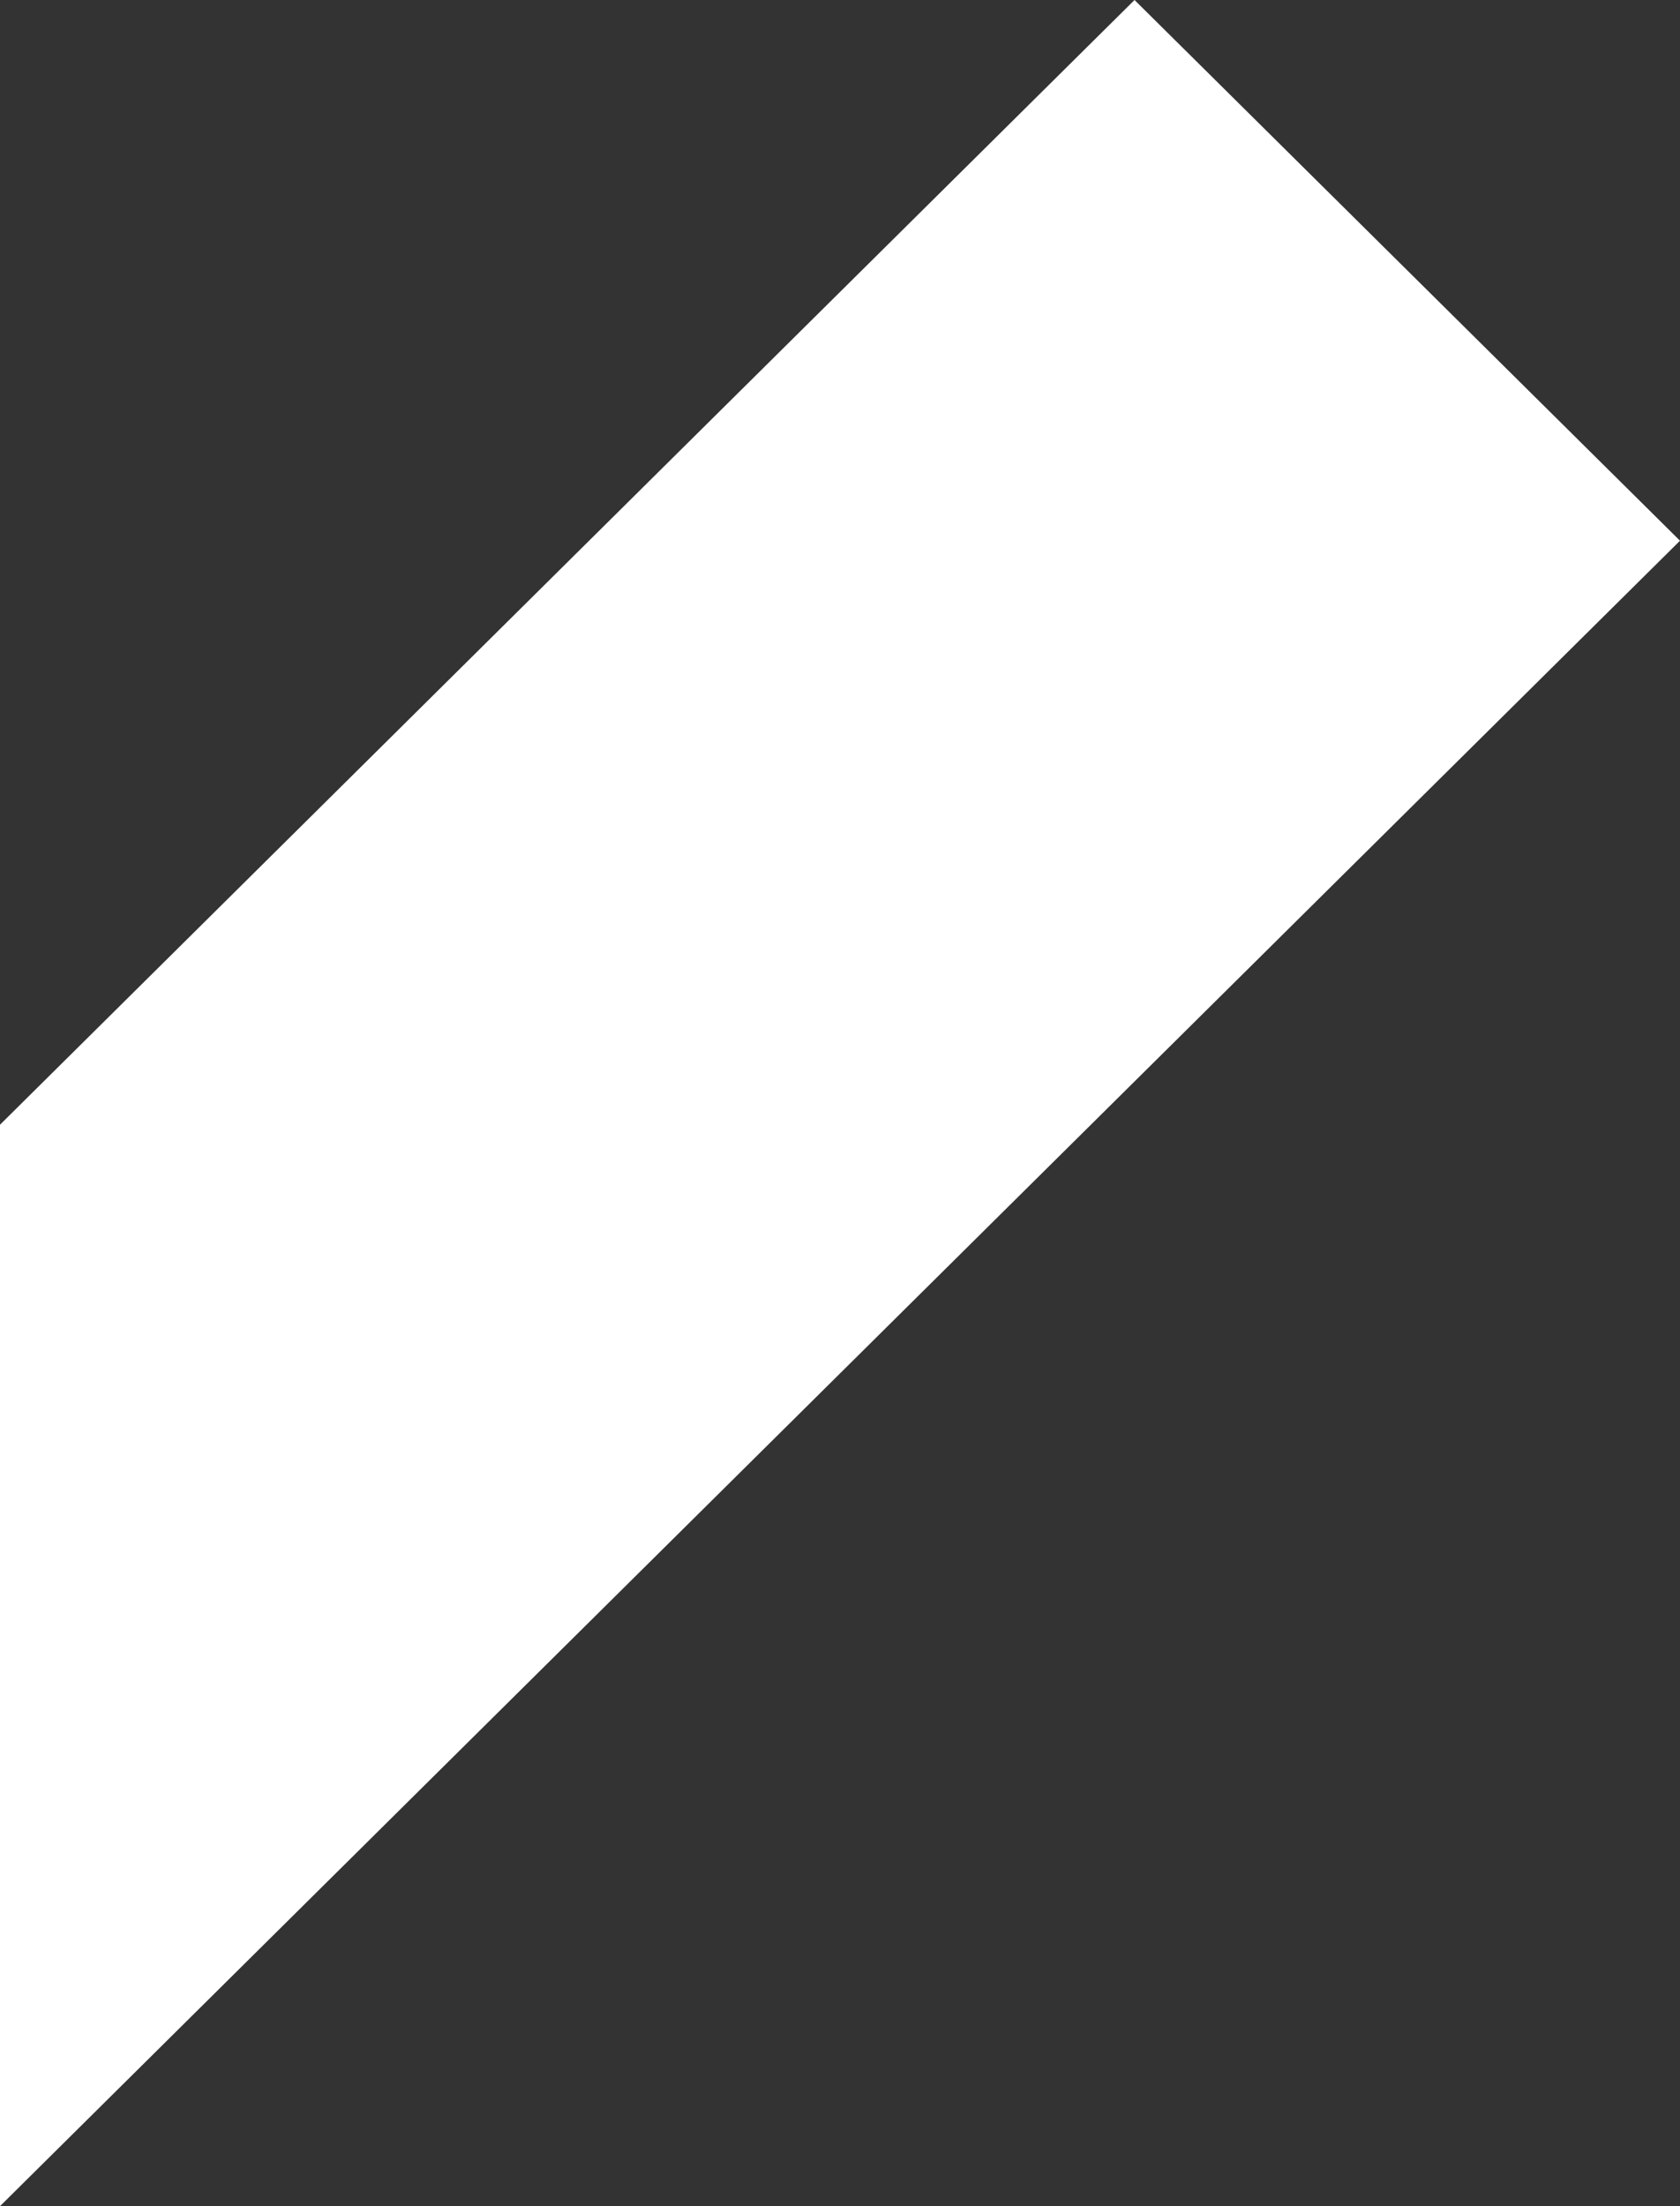
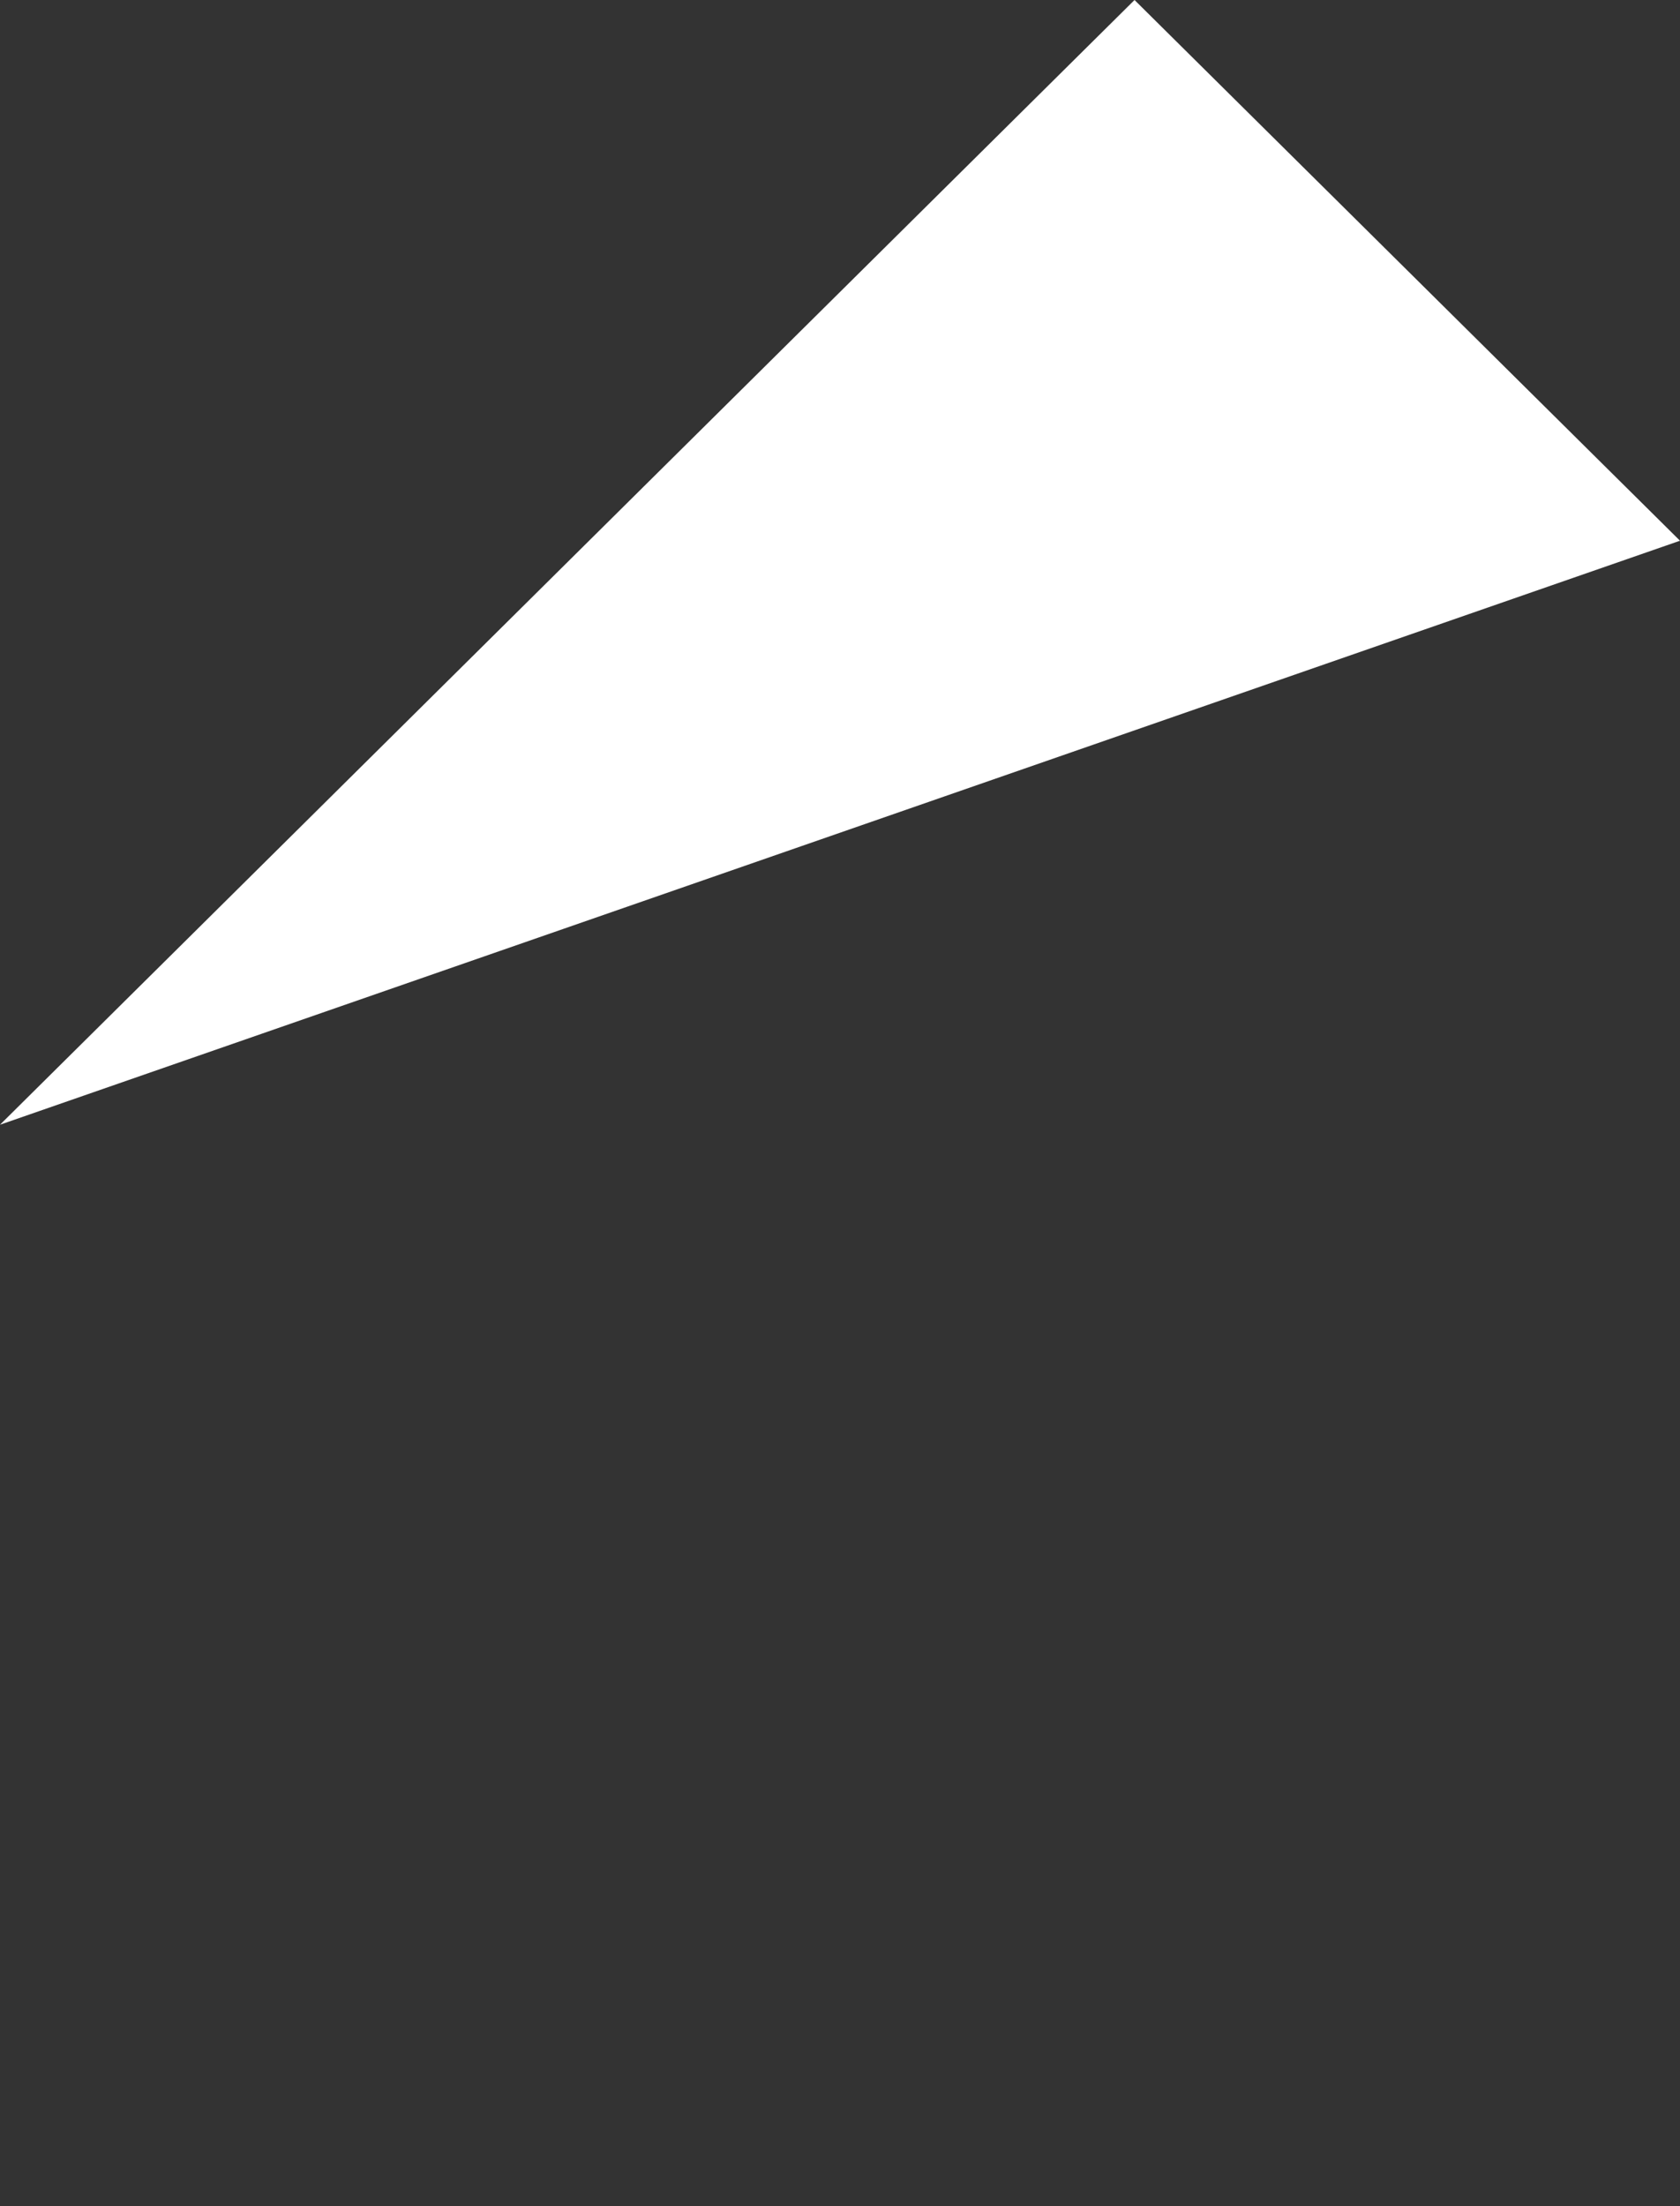
<svg xmlns="http://www.w3.org/2000/svg" width="16" height="21" viewBox="0 0 16 21" fill="none">
  <rect x="0" y="0" width="16" height="21" fill="#333333" stroke="none" />
-   <path d="M0 10.706V21L16 5.147L10.805 0L0 10.706Z" fill="white" />
+   <path d="M0 10.706L16 5.147L10.805 0L0 10.706Z" fill="white" />
</svg>